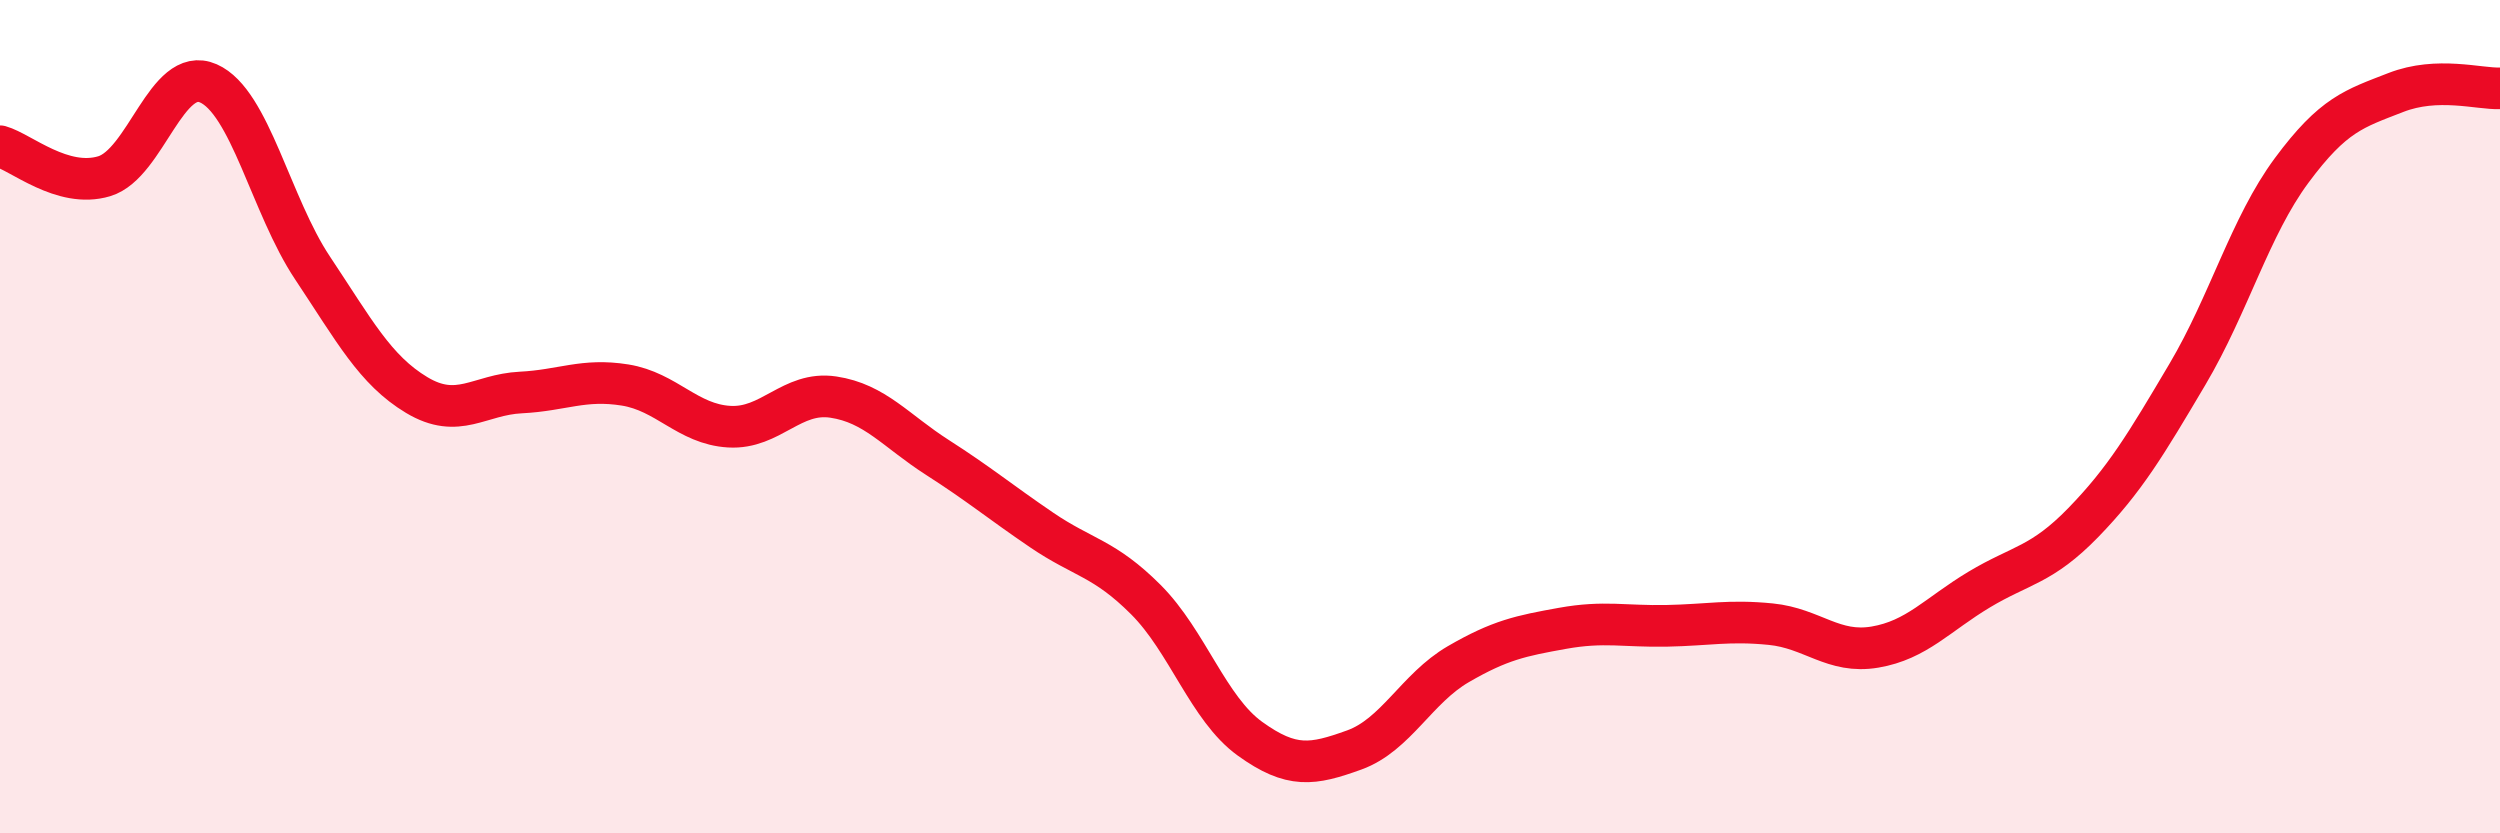
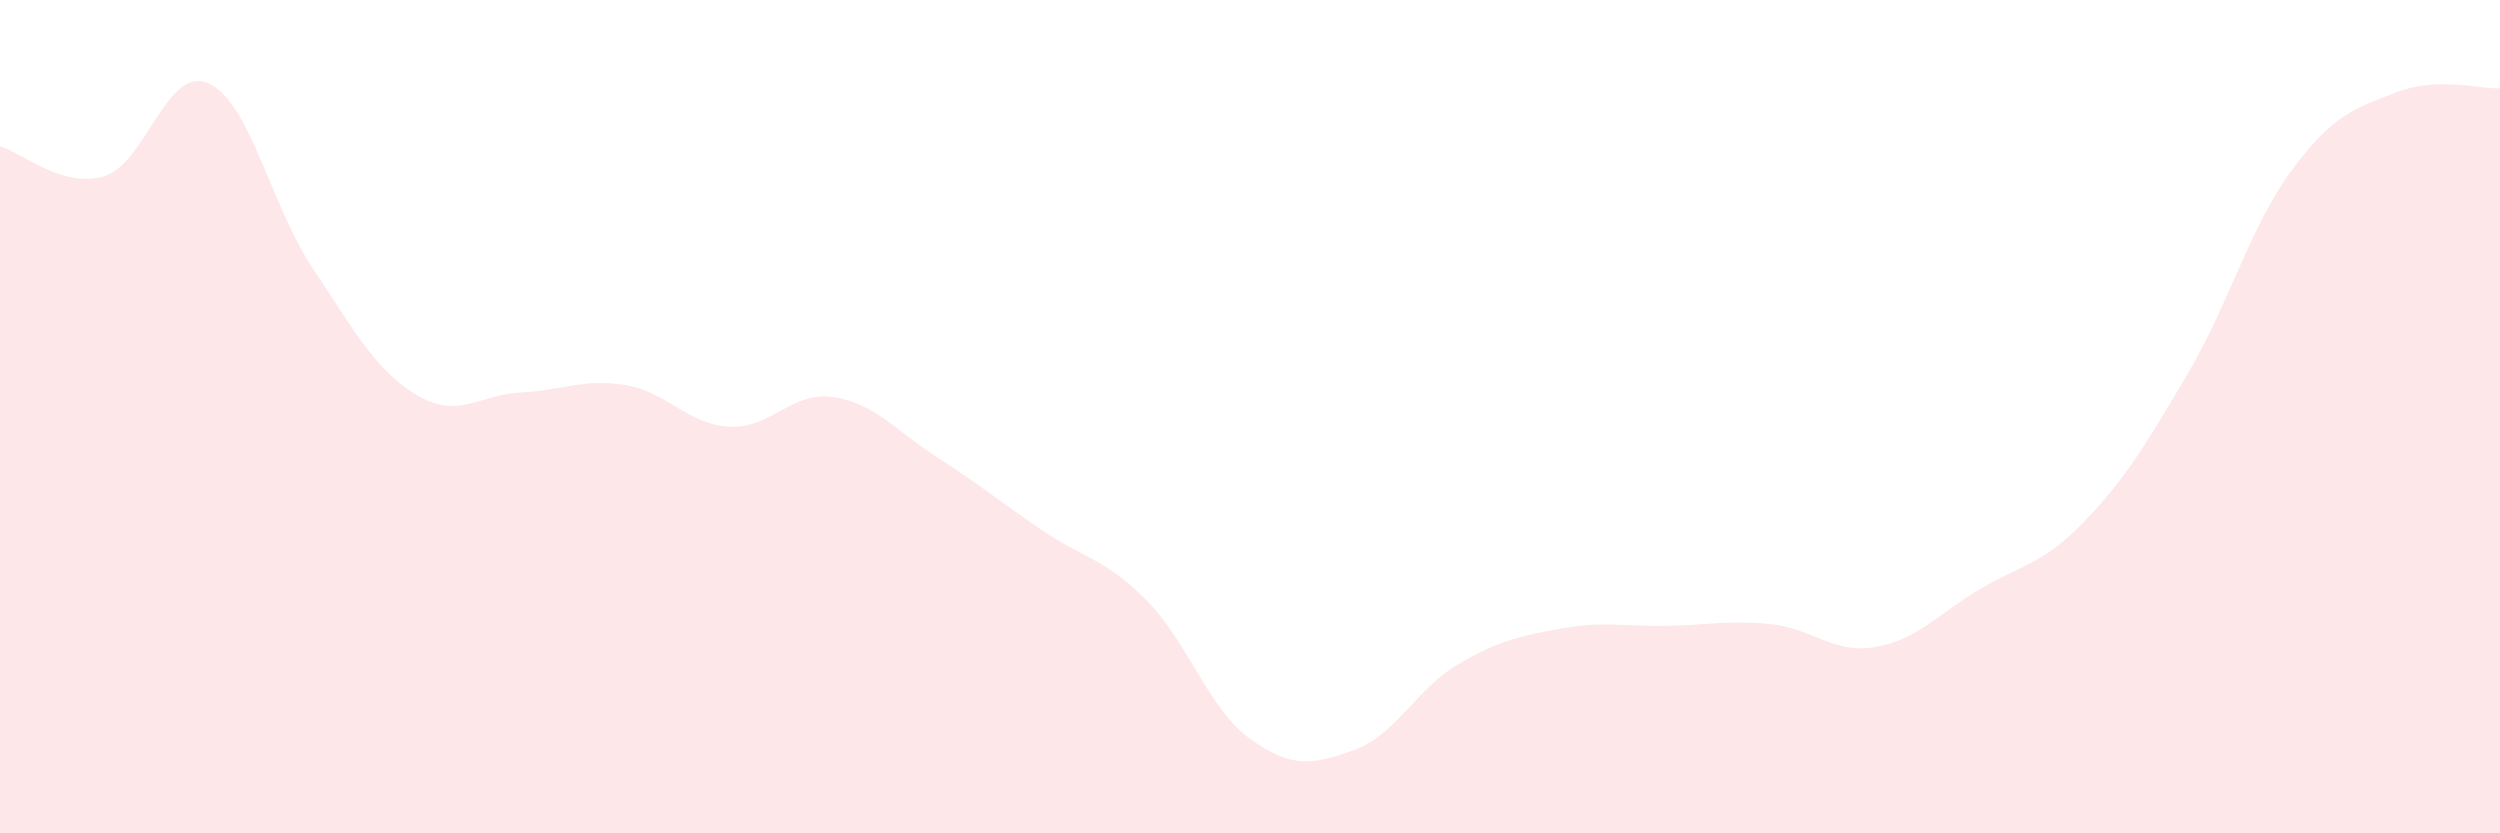
<svg xmlns="http://www.w3.org/2000/svg" width="60" height="20" viewBox="0 0 60 20">
  <path d="M 0,3.51 C 0.5,3.65 1.5,4.53 2.5,4.23 C 3.5,3.93 4,1.56 5,2 C 6,2.44 6.5,4.93 7.5,6.43 C 8.5,7.93 9,8.88 10,9.48 C 11,10.08 11.5,9.47 12.5,9.42 C 13.5,9.37 14,9.08 15,9.24 C 16,9.4 16.5,10.18 17.5,10.24 C 18.5,10.3 19,9.38 20,9.53 C 21,9.68 21.5,10.34 22.5,10.98 C 23.5,11.62 24,12.04 25,12.72 C 26,13.4 26.5,13.39 27.5,14.39 C 28.5,15.39 29,17.01 30,17.73 C 31,18.45 31.5,18.36 32.5,18 C 33.5,17.64 34,16.52 35,15.94 C 36,15.36 36.5,15.26 37.5,15.08 C 38.5,14.9 39,15.04 40,15.02 C 41,15 41.5,14.88 42.5,14.98 C 43.5,15.08 44,15.7 45,15.53 C 46,15.36 46.5,14.75 47.5,14.15 C 48.5,13.55 49,13.57 50,12.54 C 51,11.51 51.5,10.67 52.5,8.98 C 53.5,7.29 54,5.44 55,4.09 C 56,2.74 56.5,2.61 57.5,2.22 C 58.5,1.83 59.5,2.14 60,2.12L60 20L0 20Z" fill="#EB0A25" opacity="0.1" stroke-linecap="round" stroke-linejoin="round" />
-   <path d="M 0,3.51 C 0.5,3.65 1.5,4.53 2.5,4.23 C 3.5,3.93 4,1.56 5,2 C 6,2.44 6.5,4.93 7.5,6.43 C 8.5,7.93 9,8.88 10,9.48 C 11,10.08 11.5,9.47 12.5,9.42 C 13.5,9.37 14,9.08 15,9.24 C 16,9.4 16.5,10.18 17.5,10.24 C 18.5,10.3 19,9.38 20,9.53 C 21,9.68 21.5,10.34 22.5,10.98 C 23.5,11.62 24,12.04 25,12.72 C 26,13.4 26.5,13.39 27.5,14.39 C 28.5,15.39 29,17.01 30,17.73 C 31,18.45 31.5,18.36 32.5,18 C 33.5,17.64 34,16.52 35,15.94 C 36,15.36 36.5,15.26 37.5,15.08 C 38.5,14.9 39,15.04 40,15.02 C 41,15 41.5,14.88 42.5,14.98 C 43.5,15.08 44,15.7 45,15.53 C 46,15.36 46.5,14.75 47.5,14.15 C 48.5,13.55 49,13.57 50,12.54 C 51,11.51 51.5,10.67 52.5,8.98 C 53.5,7.29 54,5.44 55,4.09 C 56,2.74 56.5,2.61 57.5,2.22 C 58.5,1.83 59.5,2.14 60,2.12" stroke="#EB0A25" stroke-width="1" fill="none" stroke-linecap="round" stroke-linejoin="round" />
</svg>